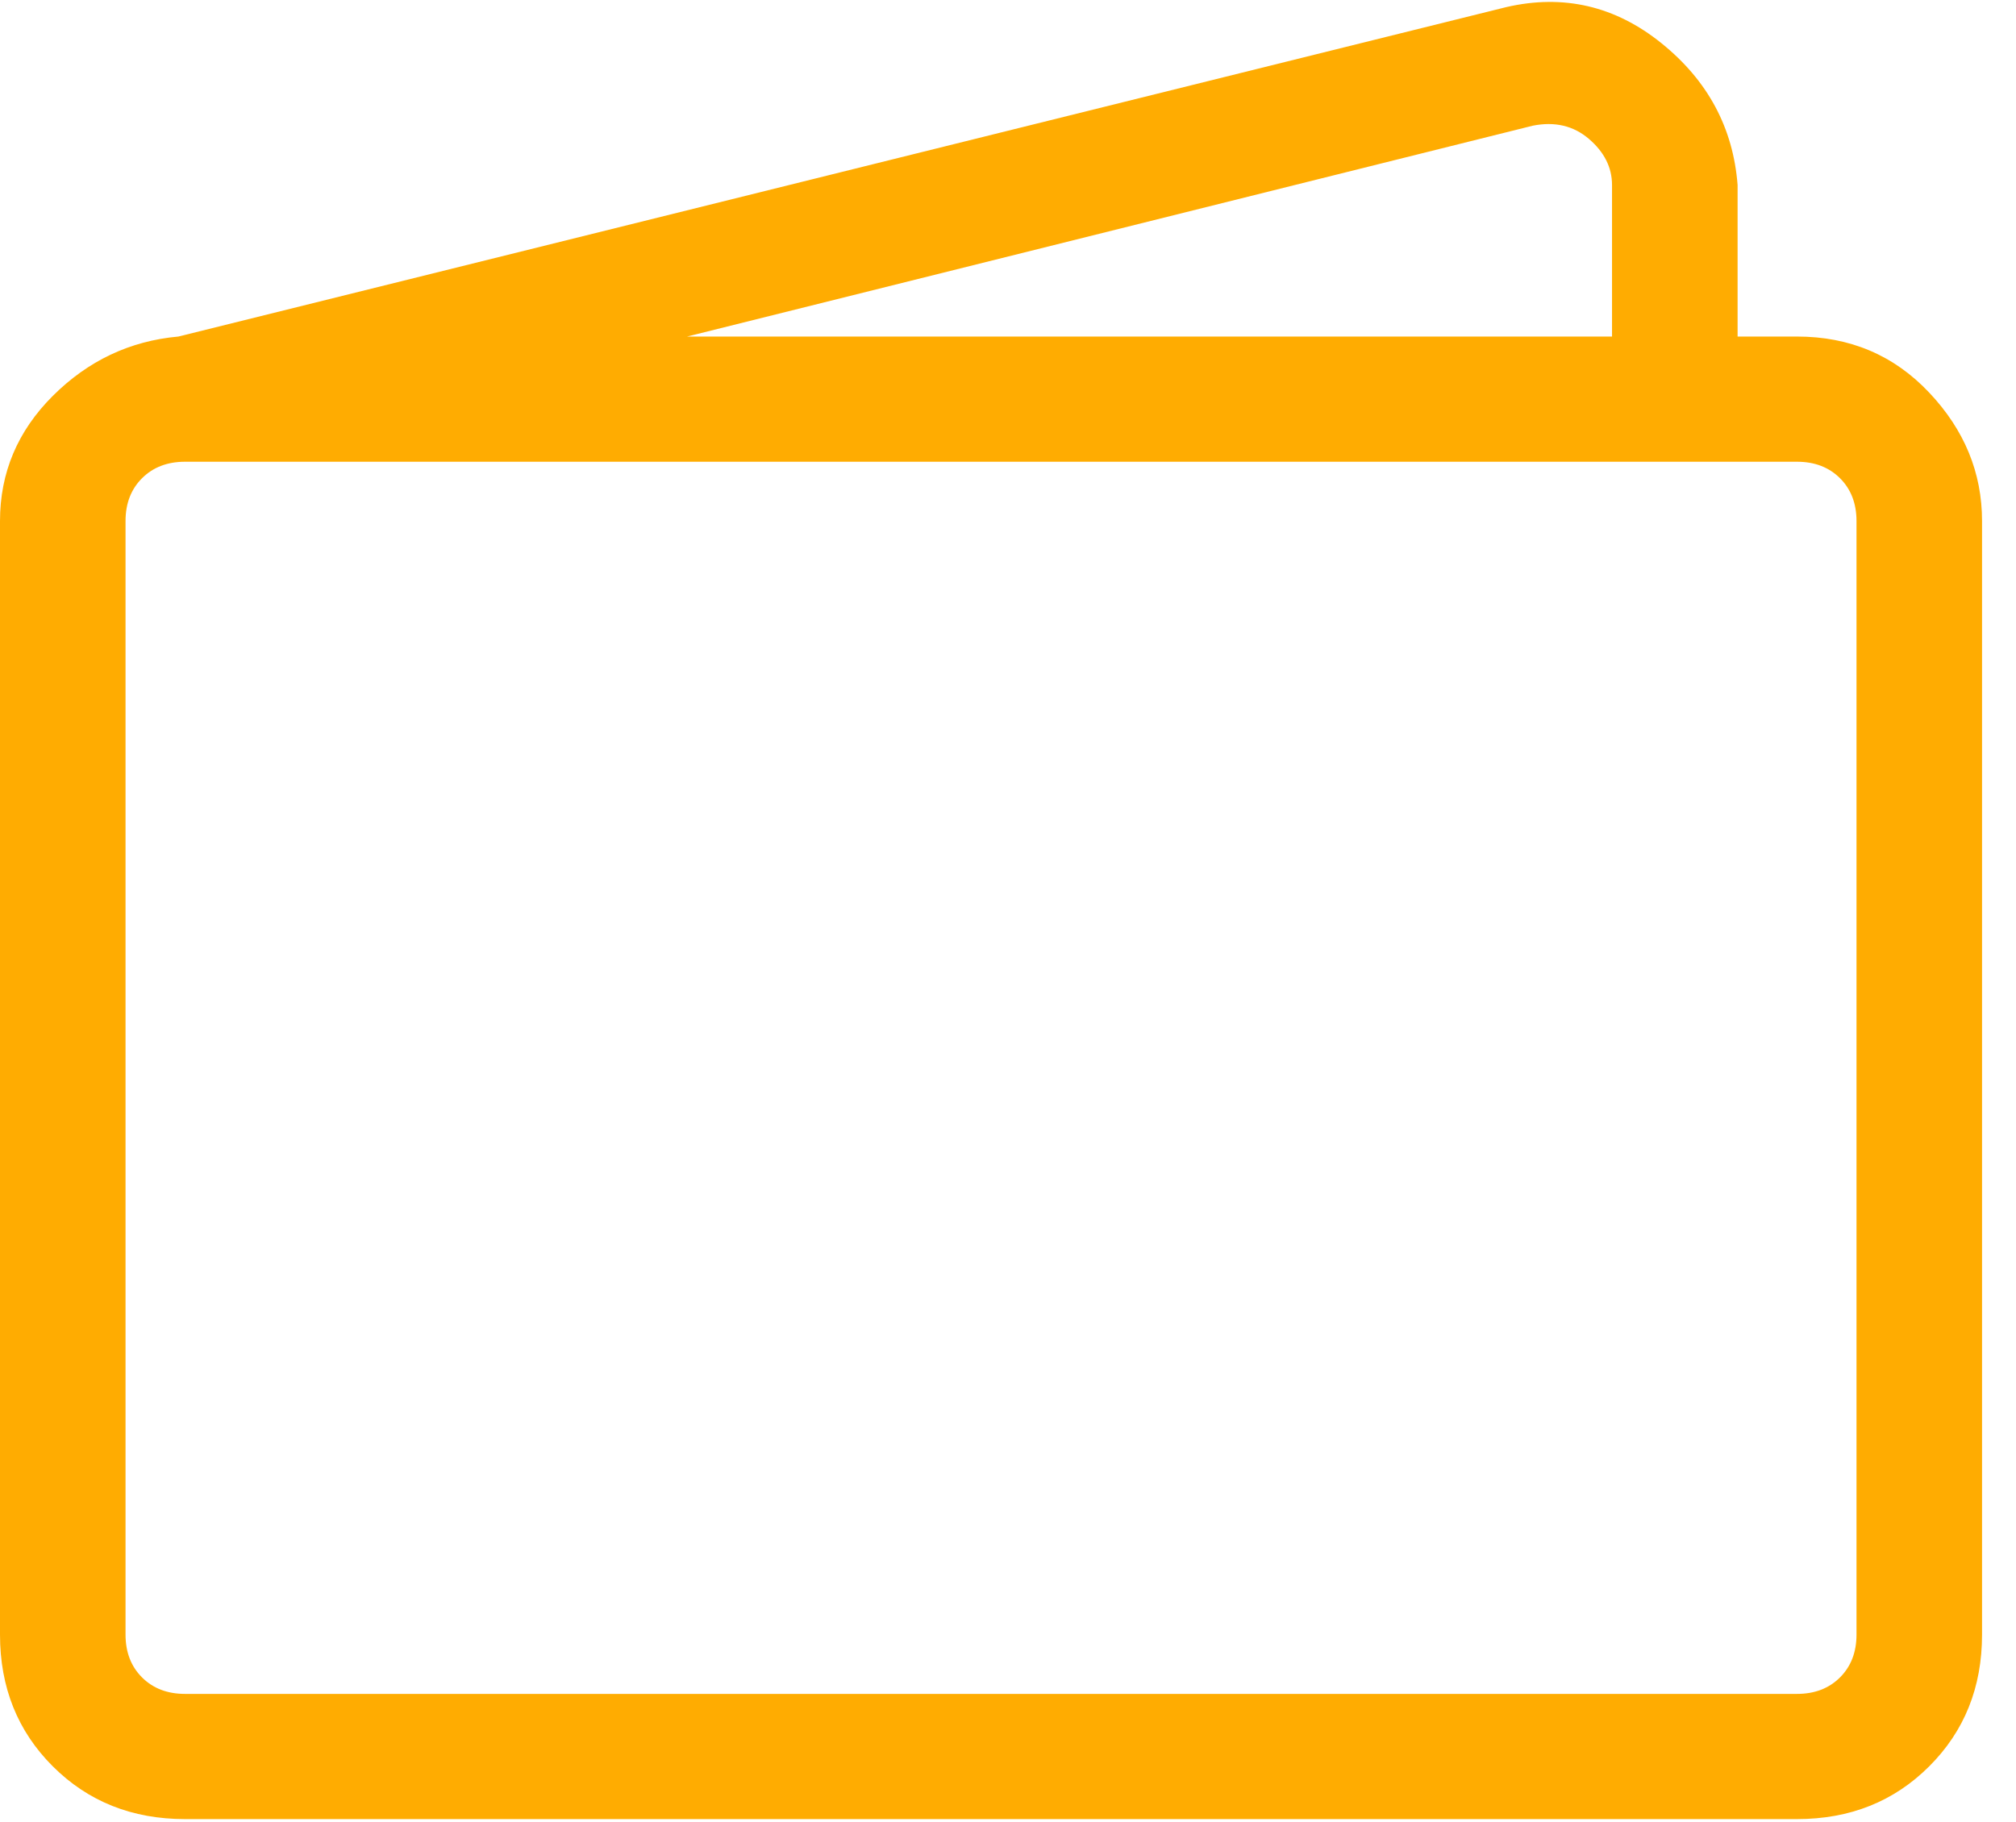
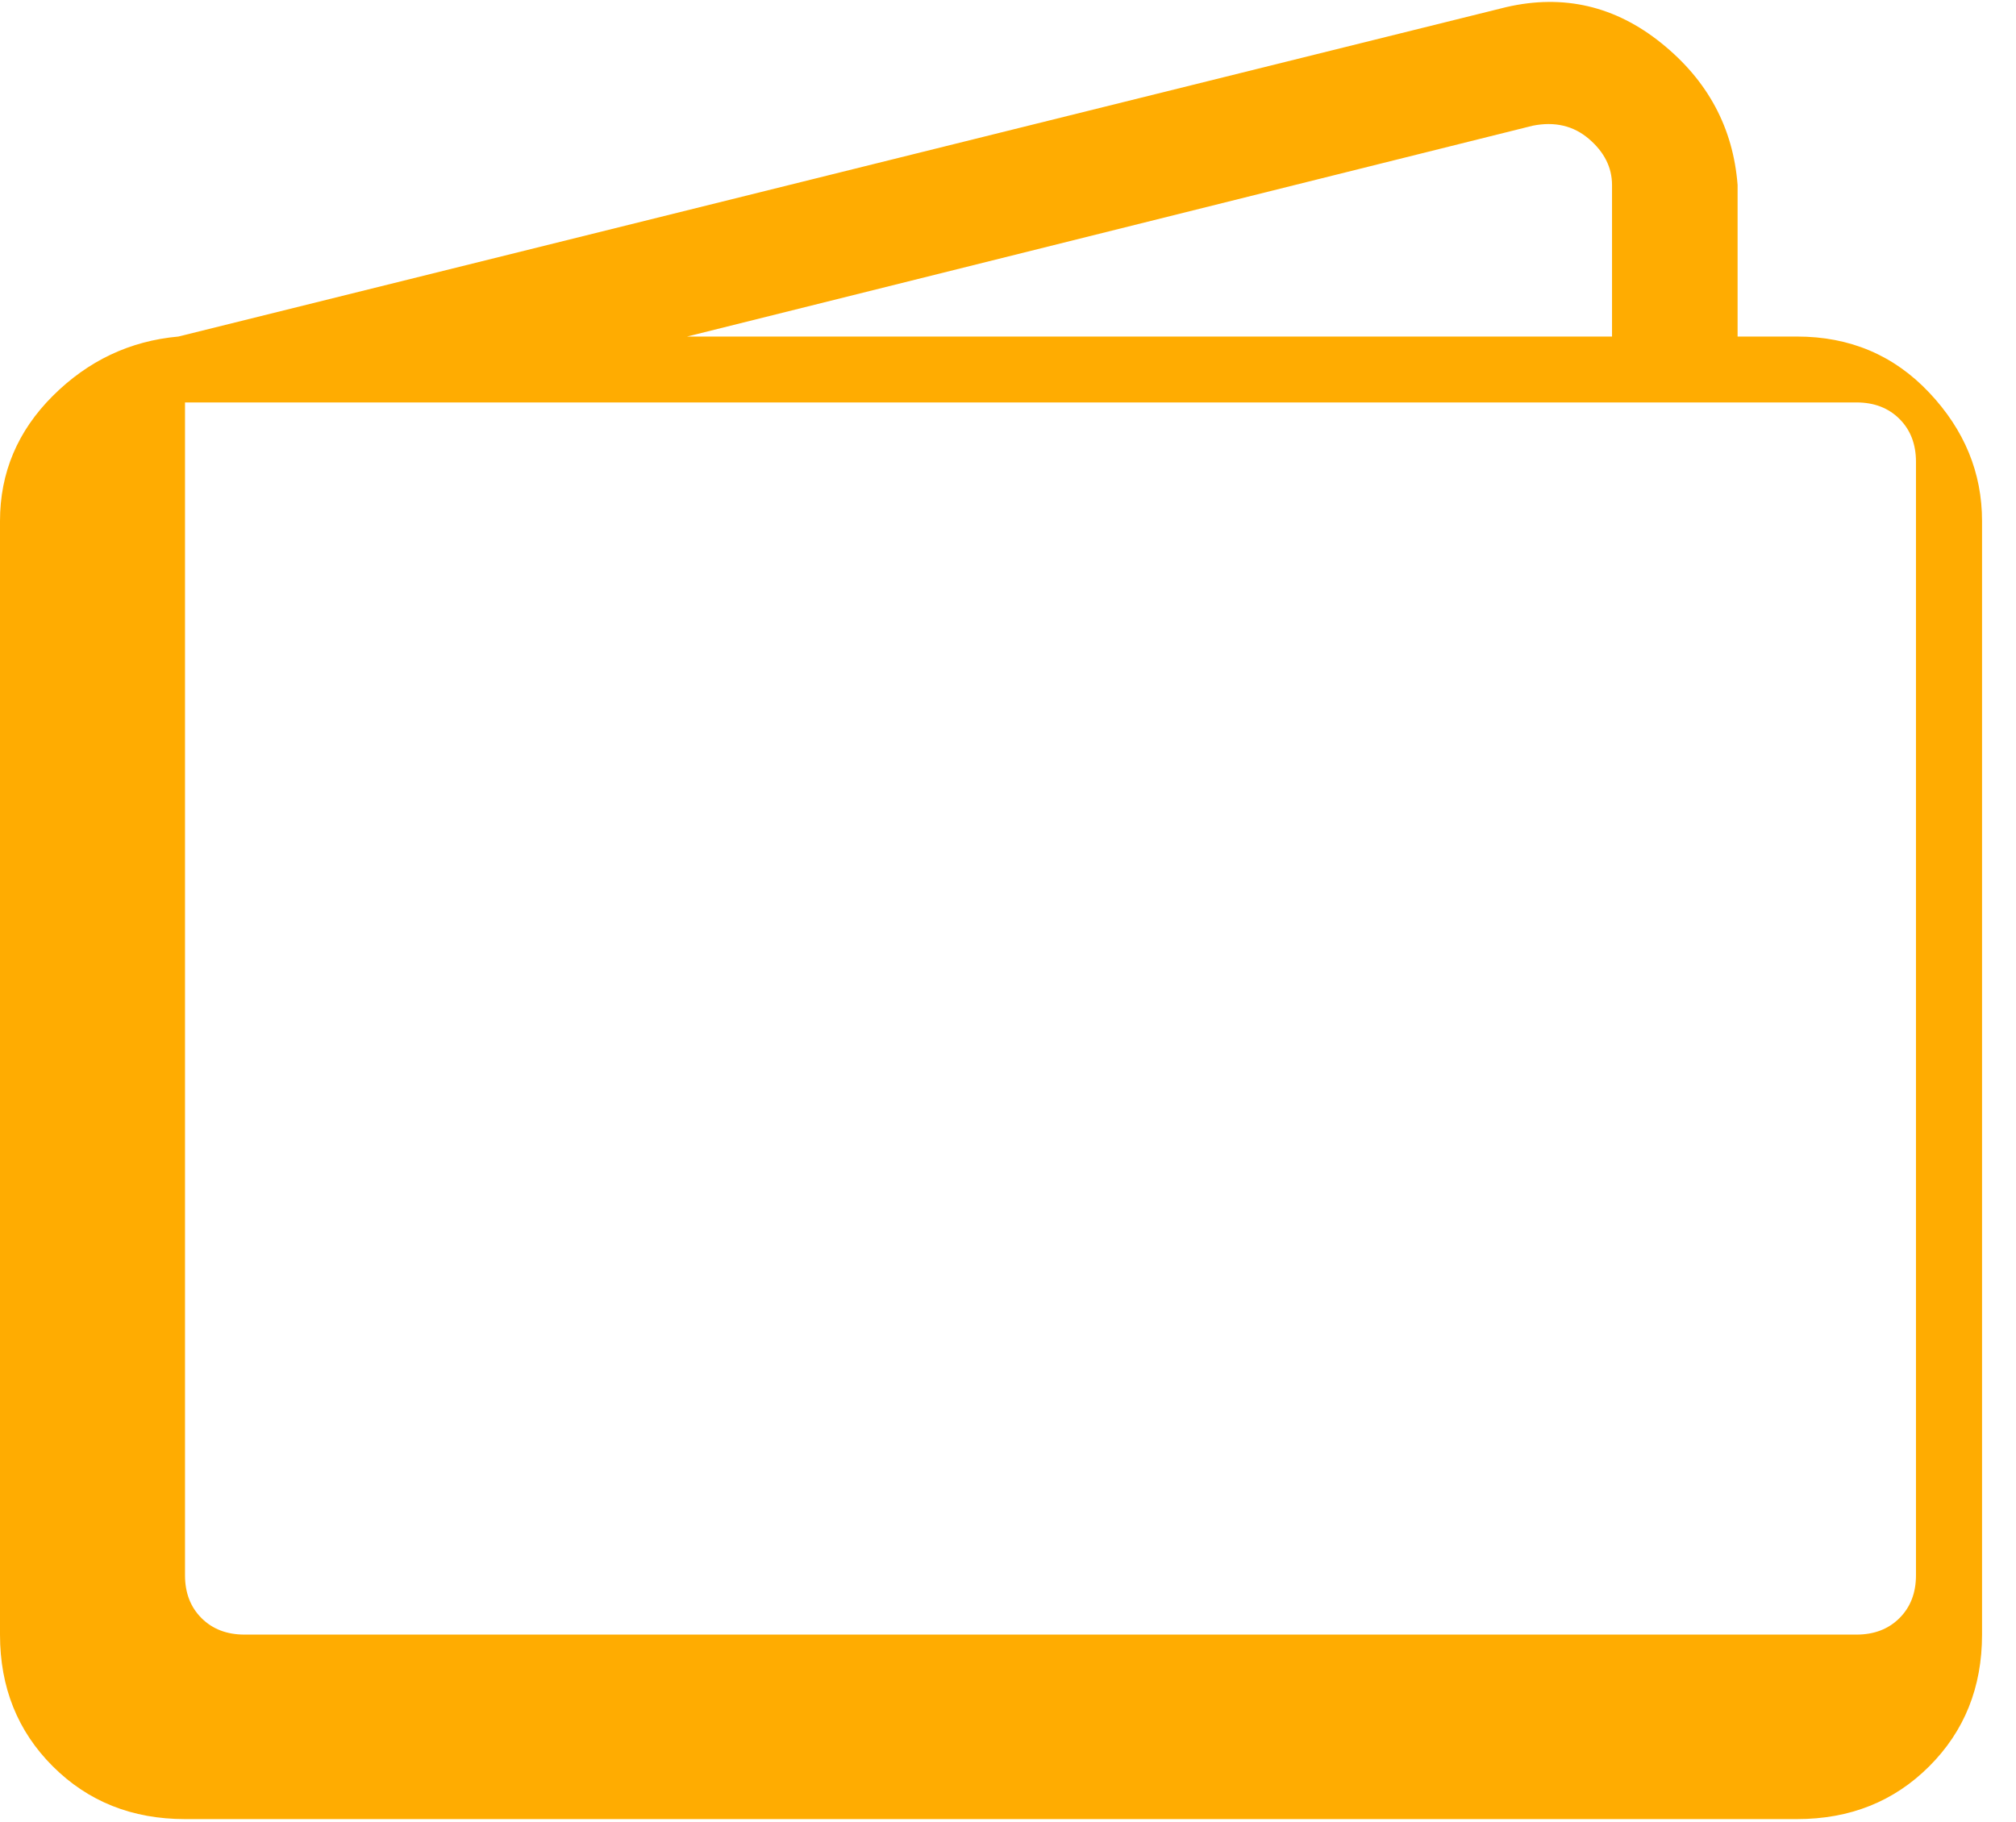
<svg xmlns="http://www.w3.org/2000/svg" width="52" height="47" fill="none">
-   <path d="M38.854.183c1.477-.34 2.812-.028 4.005.935 1.193.963 1.846 2.182 1.96 3.655v3.91h1.533c1.363 0 2.5.482 3.408 1.445.91.963 1.364 2.068 1.364 3.315v28.73c0 1.36-.455 2.493-1.364 3.4-.908.907-2.045 1.36-3.408 1.36H4.772c-1.364 0-2.5-.453-3.409-1.36C.454 44.666 0 43.533 0 42.173v-28.73c0-1.247.454-2.323 1.363-3.23.91-.907 1.988-1.417 3.238-1.53l34.253-8.5zm-21.131 8.5H41.58v-3.91c0-.453-.2-.85-.597-1.19-.398-.34-.88-.453-1.448-.34l-21.813 5.44zm-12.951 3.23c-.455 0-.824.142-1.108.425-.284.283-.426.652-.426 1.105v28.73c0 .453.142.822.426 1.105.284.283.653.425 1.108.425h41.58c.455 0 .824-.142 1.108-.425.284-.283.426-.652.426-1.105v-28.73c0-.453-.142-.822-.426-1.105-.284-.283-.653-.425-1.108-.425H4.772z" fill="#FFAC01" />
+   <path d="M38.854.183c1.477-.34 2.812-.028 4.005.935 1.193.963 1.846 2.182 1.96 3.655v3.91h1.533c1.363 0 2.5.482 3.408 1.445.91.963 1.364 2.068 1.364 3.315v28.73c0 1.36-.455 2.493-1.364 3.4-.908.907-2.045 1.36-3.408 1.36H4.772c-1.364 0-2.5-.453-3.409-1.36C.454 44.666 0 43.533 0 42.173v-28.73c0-1.247.454-2.323 1.363-3.23.91-.907 1.988-1.417 3.238-1.53l34.253-8.5zm-21.131 8.5H41.58v-3.91c0-.453-.2-.85-.597-1.19-.398-.34-.88-.453-1.448-.34l-21.813 5.44zm-12.951 3.23v28.73c0 .453.142.822.426 1.105.284.283.653.425 1.108.425h41.58c.455 0 .824-.142 1.108-.425.284-.283.426-.652.426-1.105v-28.73c0-.453-.142-.822-.426-1.105-.284-.283-.653-.425-1.108-.425H4.772z" fill="#FFAC01" />
</svg>